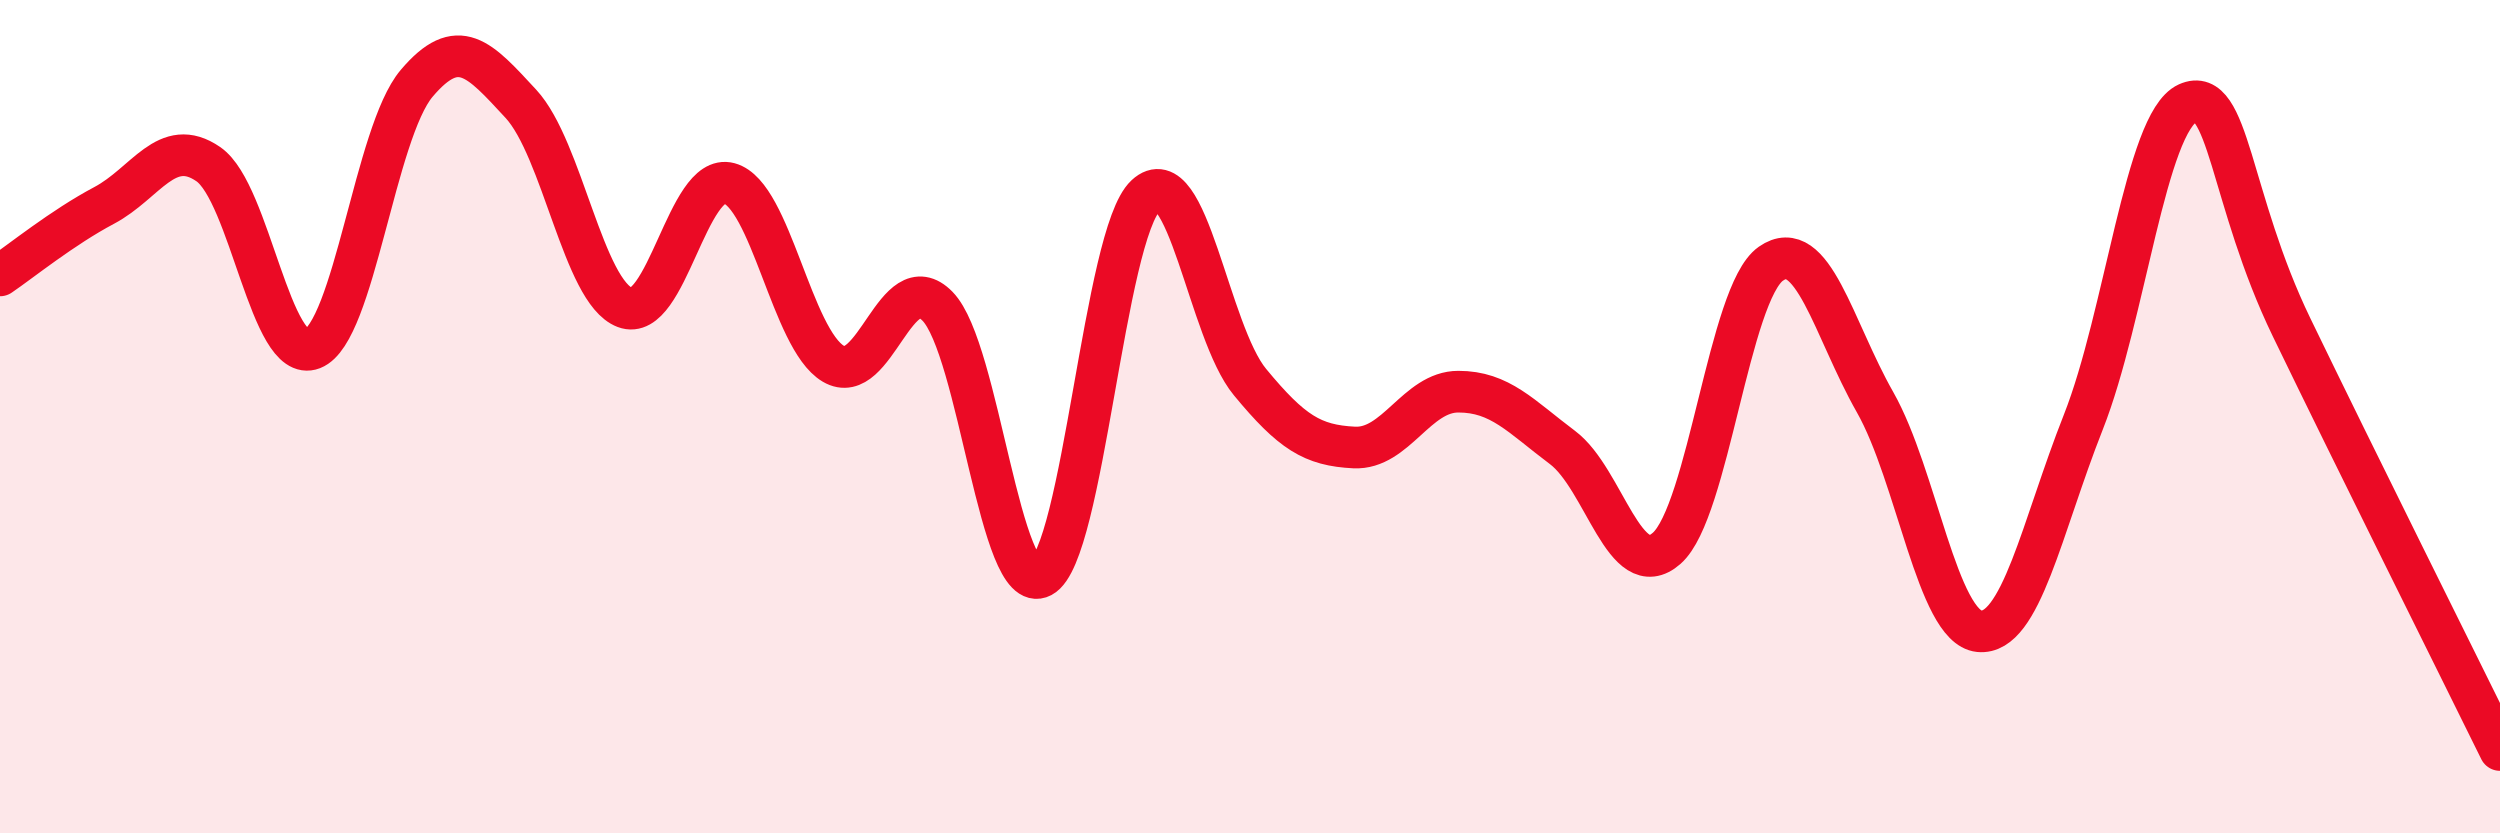
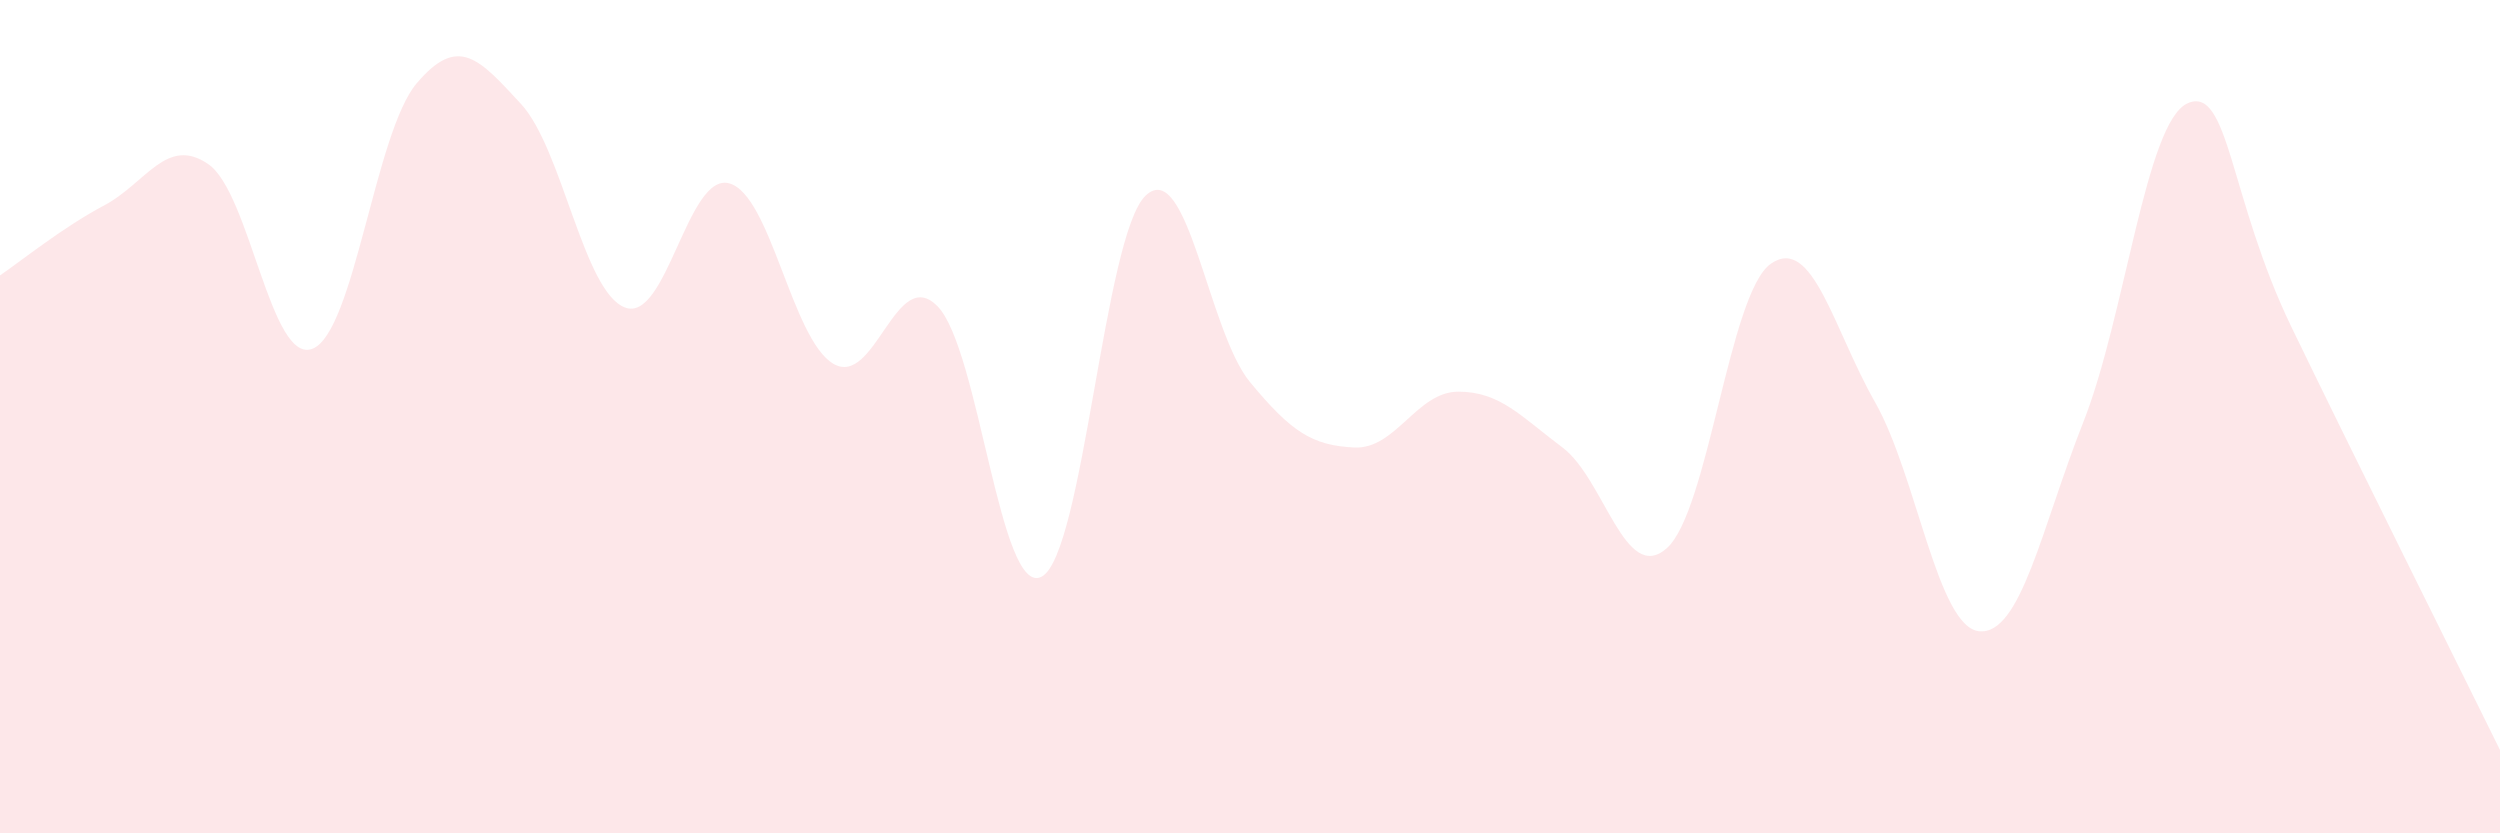
<svg xmlns="http://www.w3.org/2000/svg" width="60" height="20" viewBox="0 0 60 20">
  <path d="M 0,6.61 C 0.5,6.27 1.5,5.46 2.5,4.93 C 3.5,4.4 4,3.25 5,3.94 C 6,4.63 6.5,8.76 7.5,8.37 C 8.5,7.98 9,3.18 10,2 C 11,0.82 11.5,1.41 12.5,2.49 C 13.5,3.57 14,7 15,7.38 C 16,7.76 16.5,4.13 17.5,4.4 C 18.5,4.67 19,8.14 20,8.73 C 21,9.32 21.5,6.33 22.5,7.35 C 23.5,8.37 24,14.37 25,13.84 C 26,13.31 26.5,5.62 27.5,4.69 C 28.5,3.76 29,7.96 30,9.17 C 31,10.38 31.5,10.69 32.5,10.74 C 33.5,10.79 34,9.4 35,9.4 C 36,9.4 36.5,9.99 37.5,10.74 C 38.5,11.49 39,14.04 40,13.16 C 41,12.28 41.5,7.03 42.5,6.33 C 43.5,5.63 44,7.89 45,9.65 C 46,11.41 46.5,15.05 47.5,15.15 C 48.5,15.25 49,12.66 50,10.13 C 51,7.6 51.5,2.93 52.5,2.48 C 53.5,2.03 53.5,4.76 55,7.86 C 56.5,10.96 59,15.97 60,18L60 20L0 20Z" fill="#EB0A25" opacity="0.1" stroke-linecap="round" stroke-linejoin="round" />
-   <path d="M 0,6.61 C 0.5,6.27 1.5,5.46 2.5,4.93 C 3.5,4.4 4,3.25 5,3.94 C 6,4.63 6.5,8.76 7.5,8.37 C 8.5,7.98 9,3.18 10,2 C 11,0.82 11.5,1.41 12.5,2.49 C 13.5,3.57 14,7 15,7.38 C 16,7.76 16.5,4.13 17.5,4.4 C 18.5,4.67 19,8.14 20,8.73 C 21,9.32 21.5,6.33 22.5,7.35 C 23.5,8.37 24,14.37 25,13.84 C 26,13.31 26.5,5.62 27.5,4.69 C 28.5,3.76 29,7.96 30,9.17 C 31,10.38 31.5,10.69 32.5,10.74 C 33.5,10.79 34,9.4 35,9.4 C 36,9.4 36.5,9.99 37.5,10.74 C 38.5,11.49 39,14.04 40,13.16 C 41,12.28 41.5,7.03 42.5,6.33 C 43.5,5.63 44,7.89 45,9.65 C 46,11.41 46.5,15.05 47.5,15.15 C 48.5,15.25 49,12.66 50,10.13 C 51,7.6 51.5,2.93 52.5,2.48 C 53.5,2.03 53.5,4.76 55,7.86 C 56.5,10.96 59,15.97 60,18" stroke="#EB0A25" stroke-width="1" fill="none" stroke-linecap="round" stroke-linejoin="round" />
</svg>